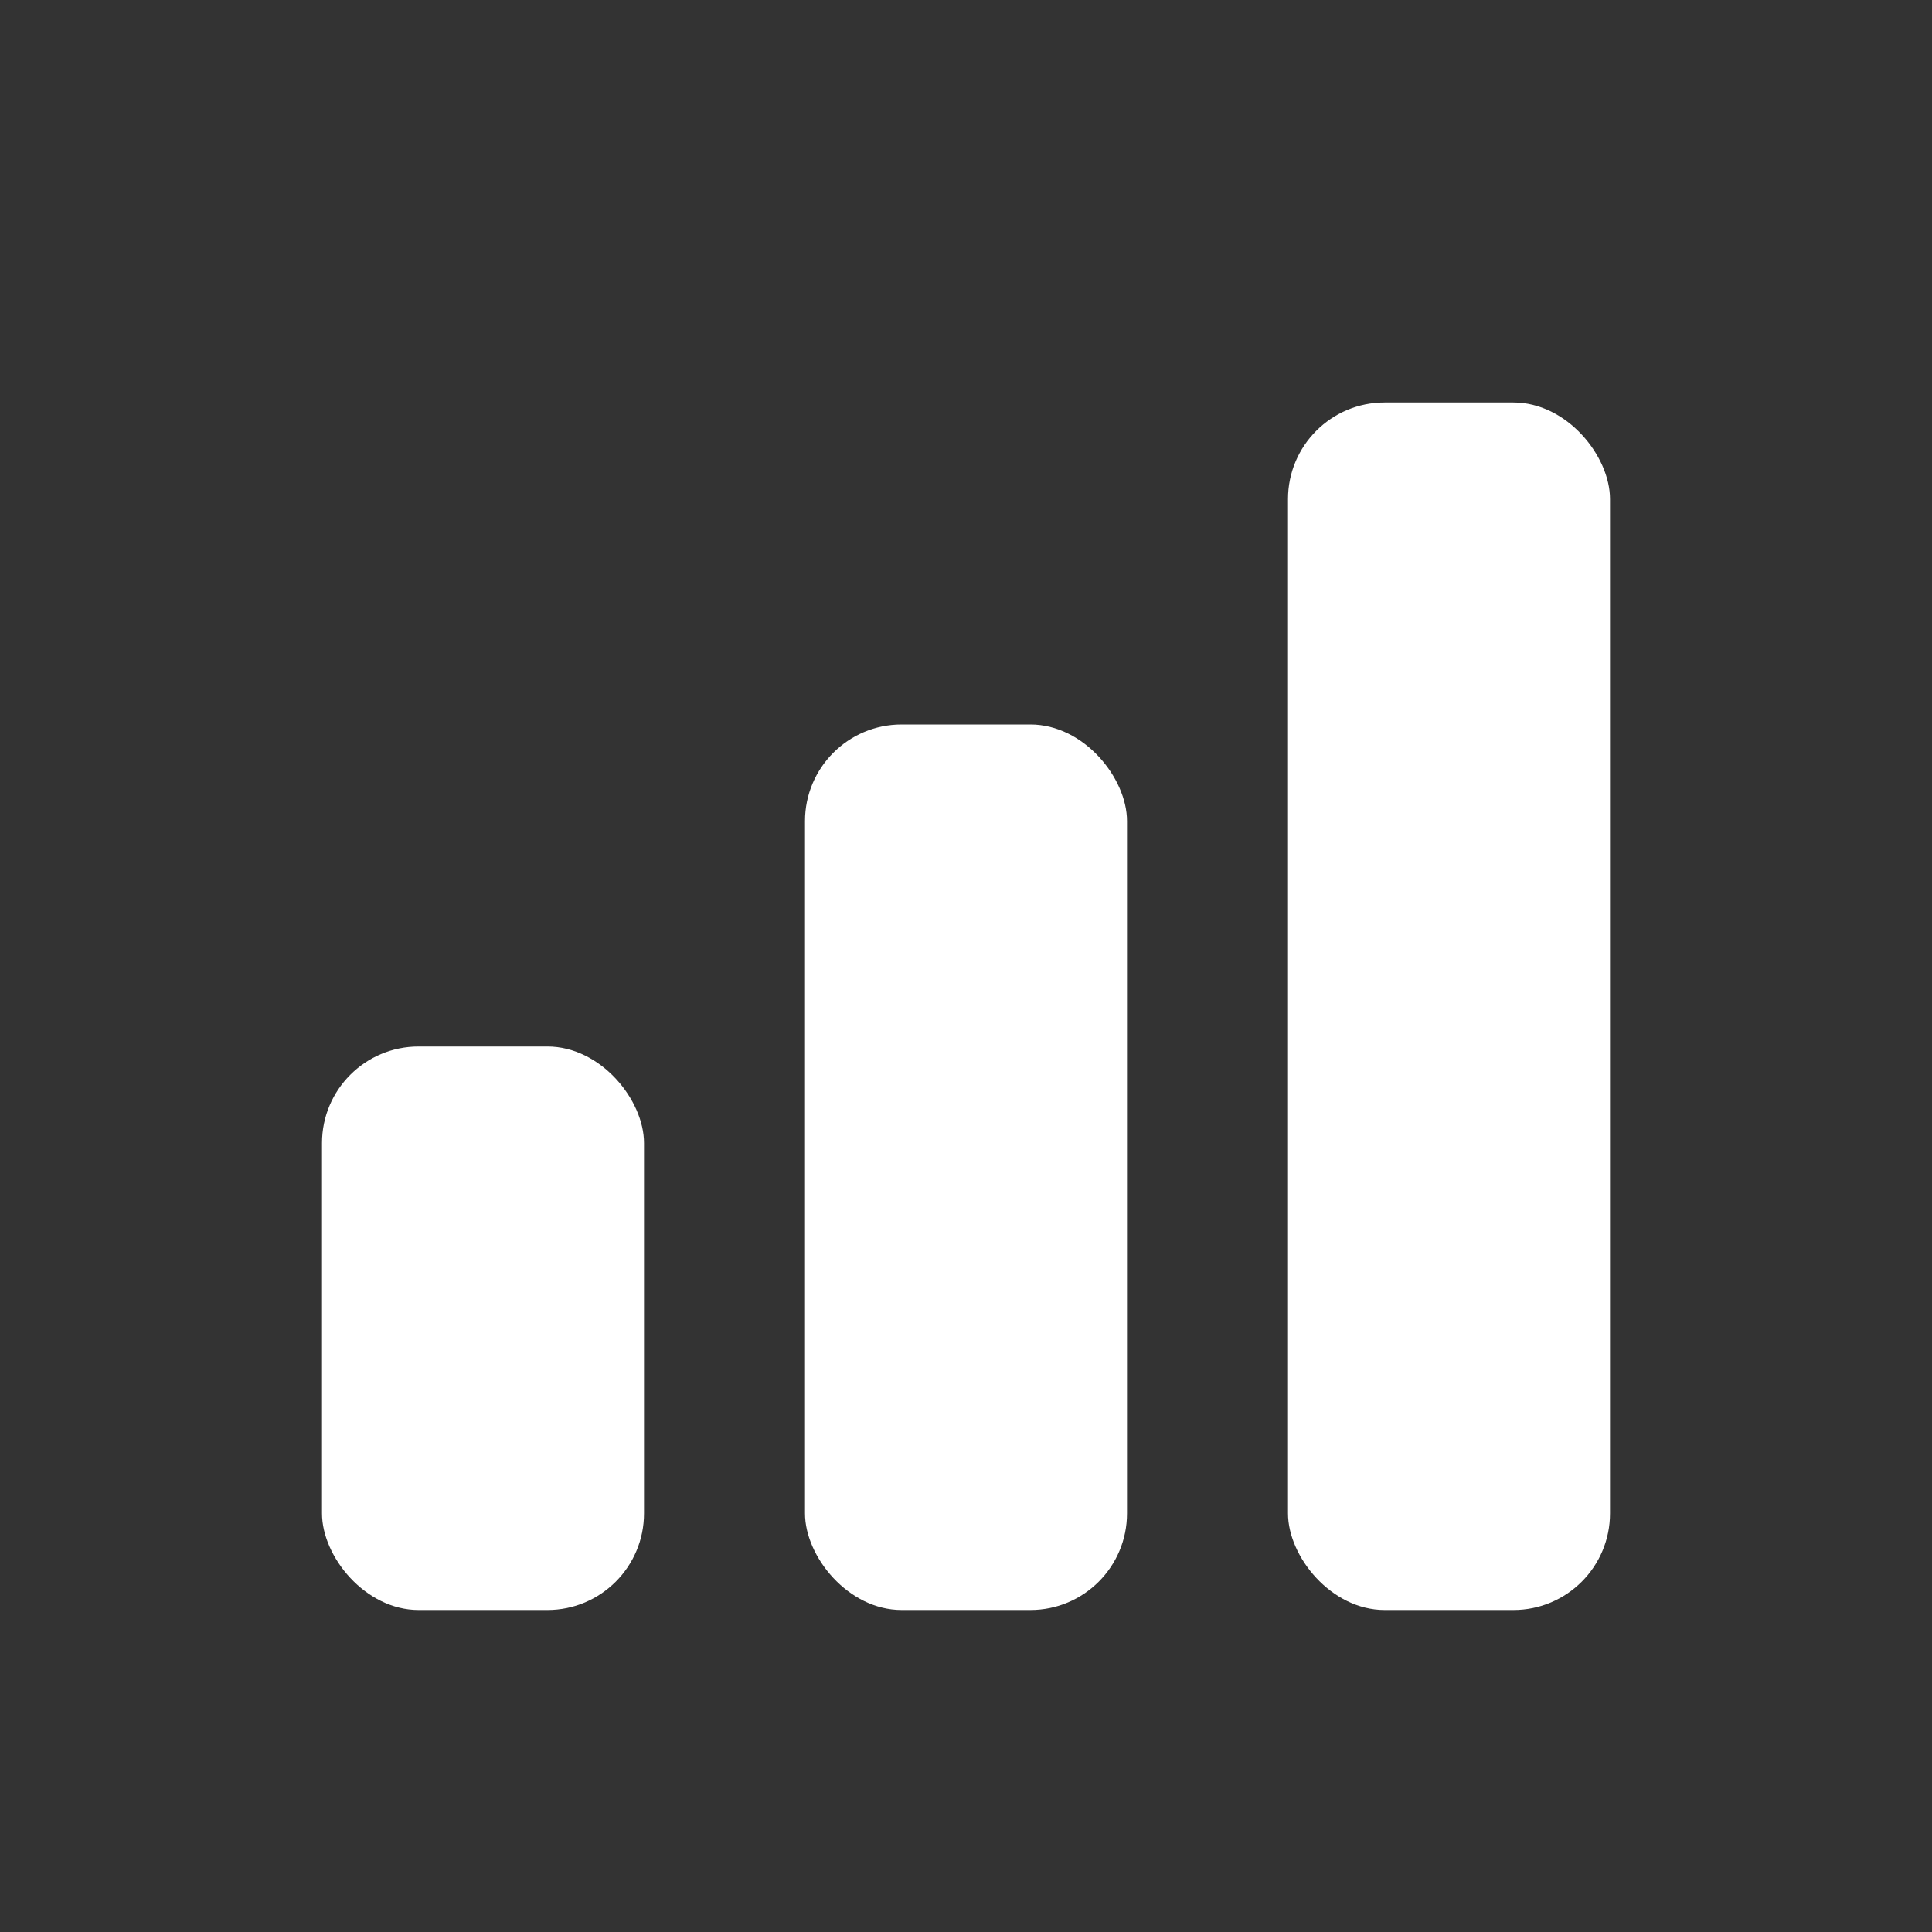
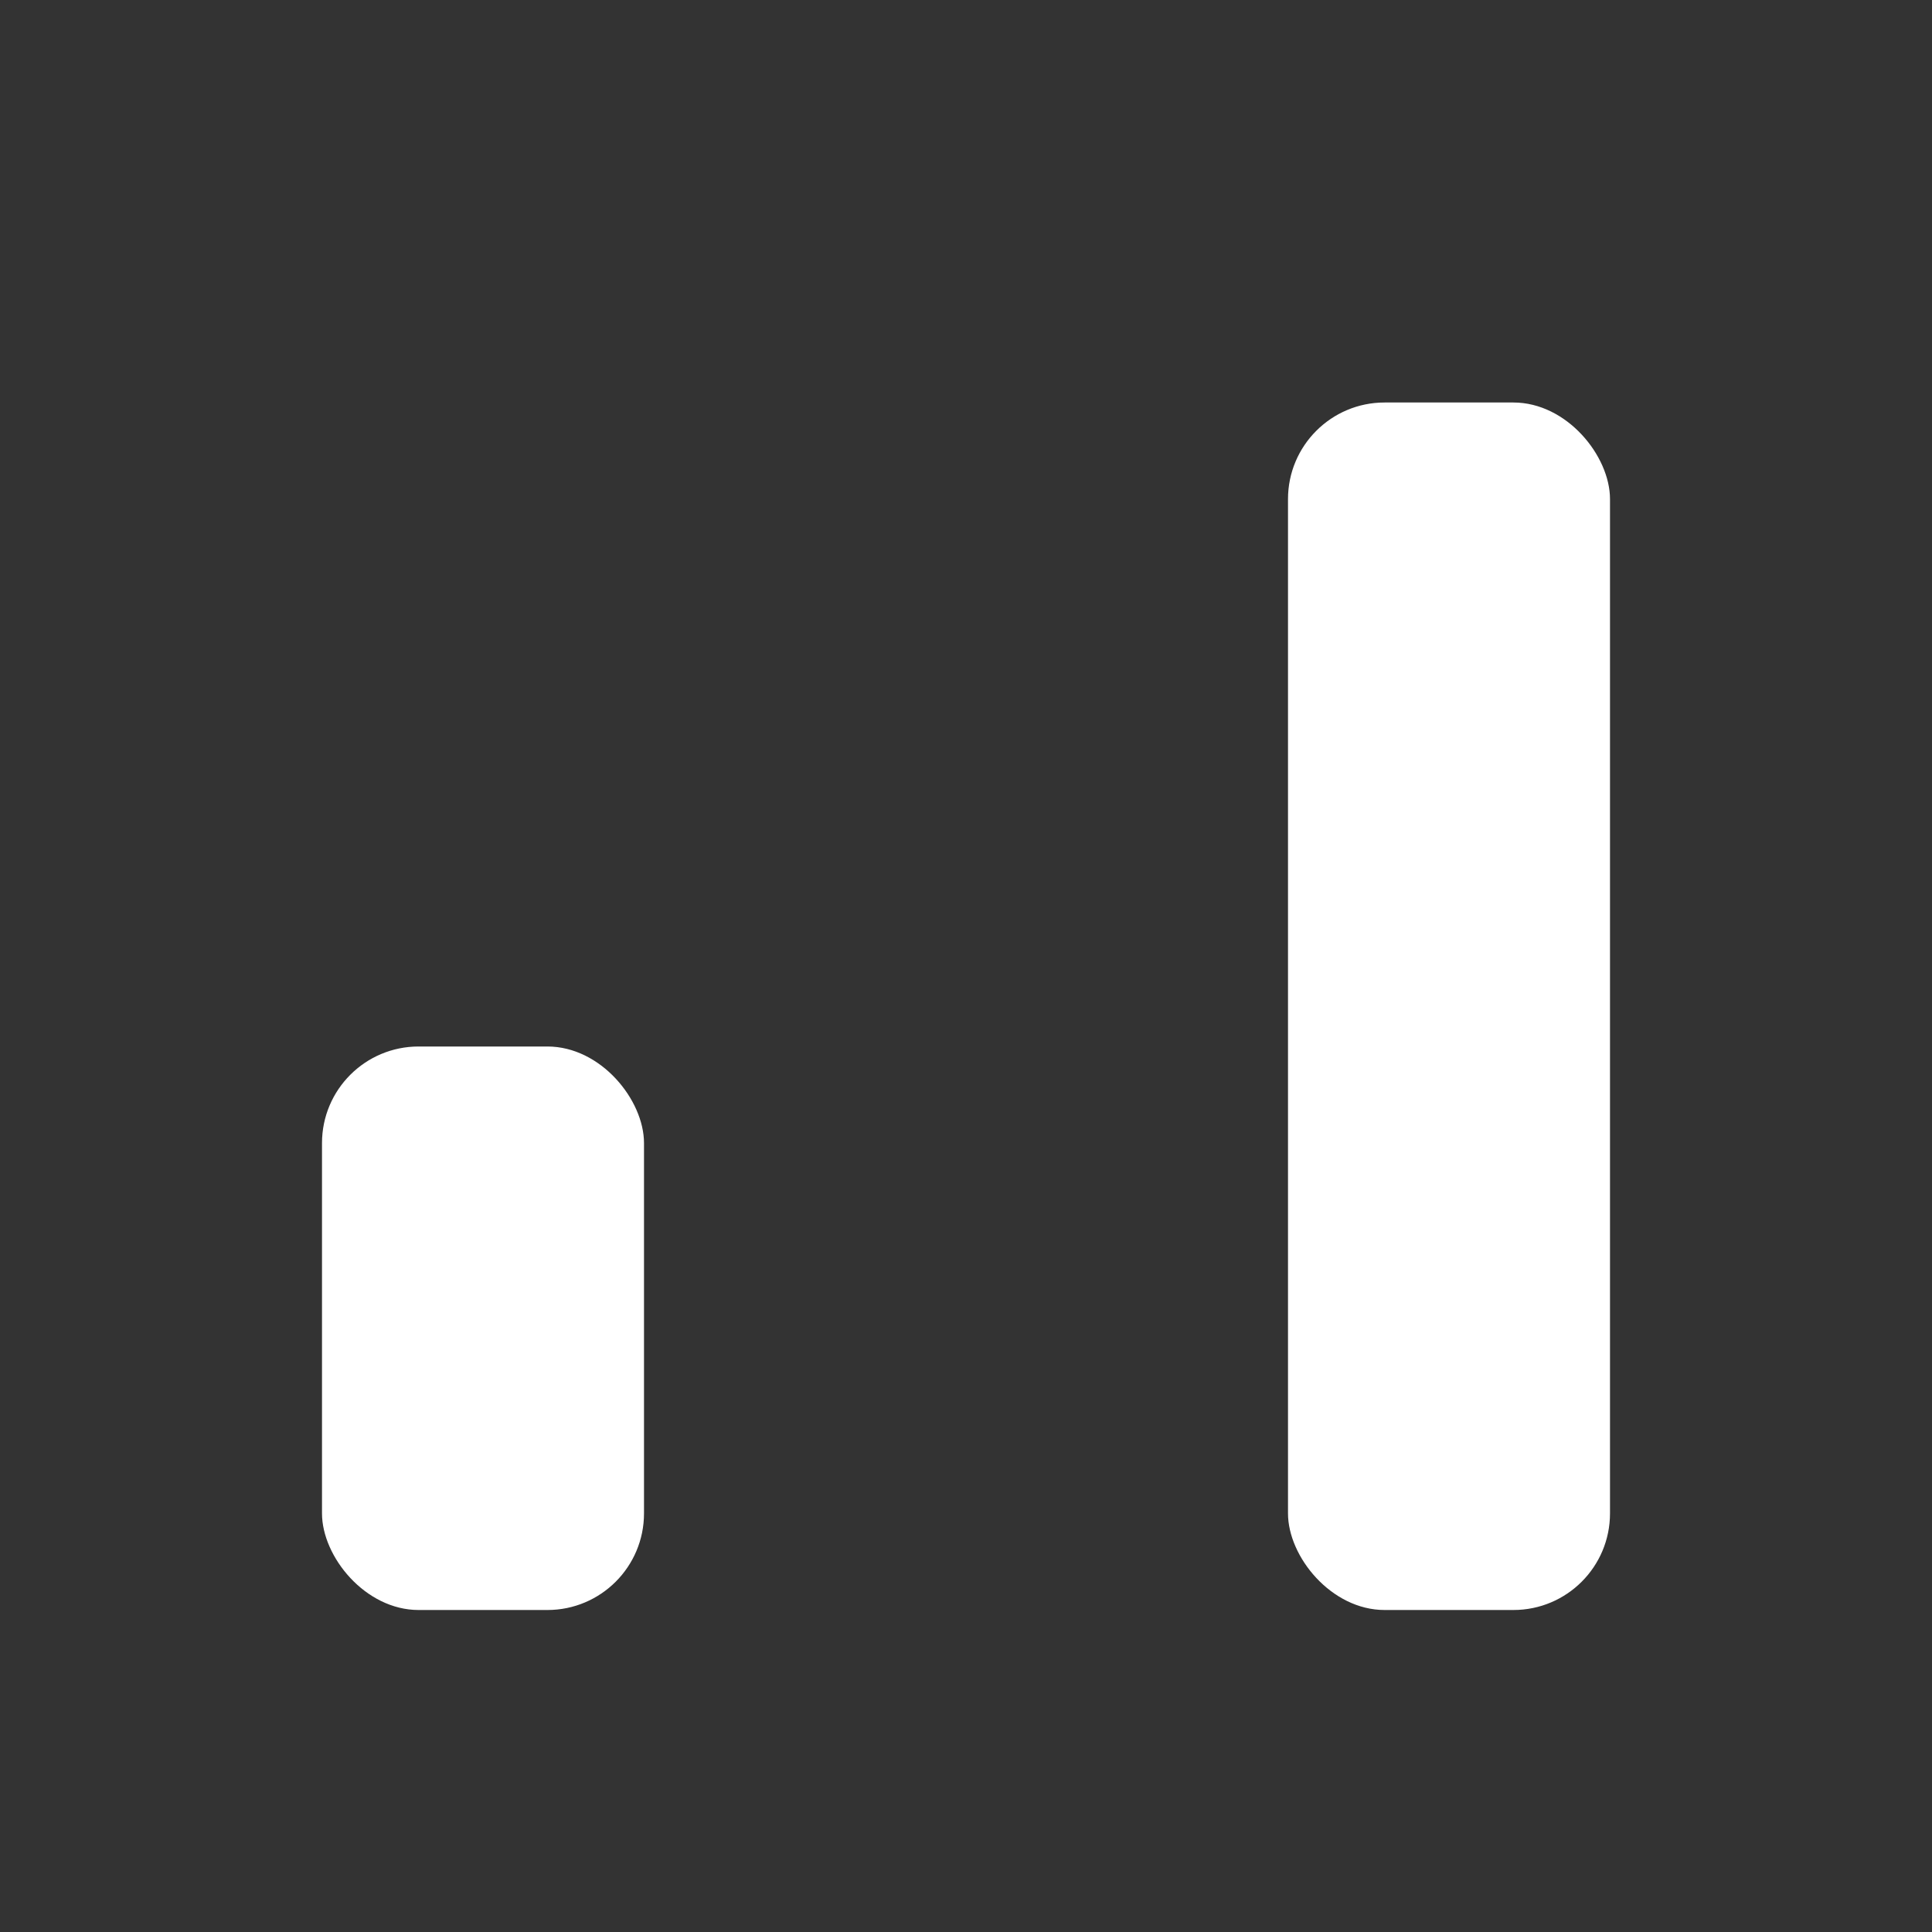
<svg xmlns="http://www.w3.org/2000/svg" width="24" height="24" viewBox="0 0 24 24" fill="none">
  <rect x="0" y="0" width="24" height="24" fill="#333333" stroke="none" />
  <rect x="4" y="13" width="4" height="7" rx="1.2" fill="#ffffff" />
-   <rect x="10" y="9" width="4" height="11" rx="1.2" fill="#ffffff" />
  <rect x="16" y="5" width="4" height="15" rx="1.2" fill="#ffffff" />
</svg>